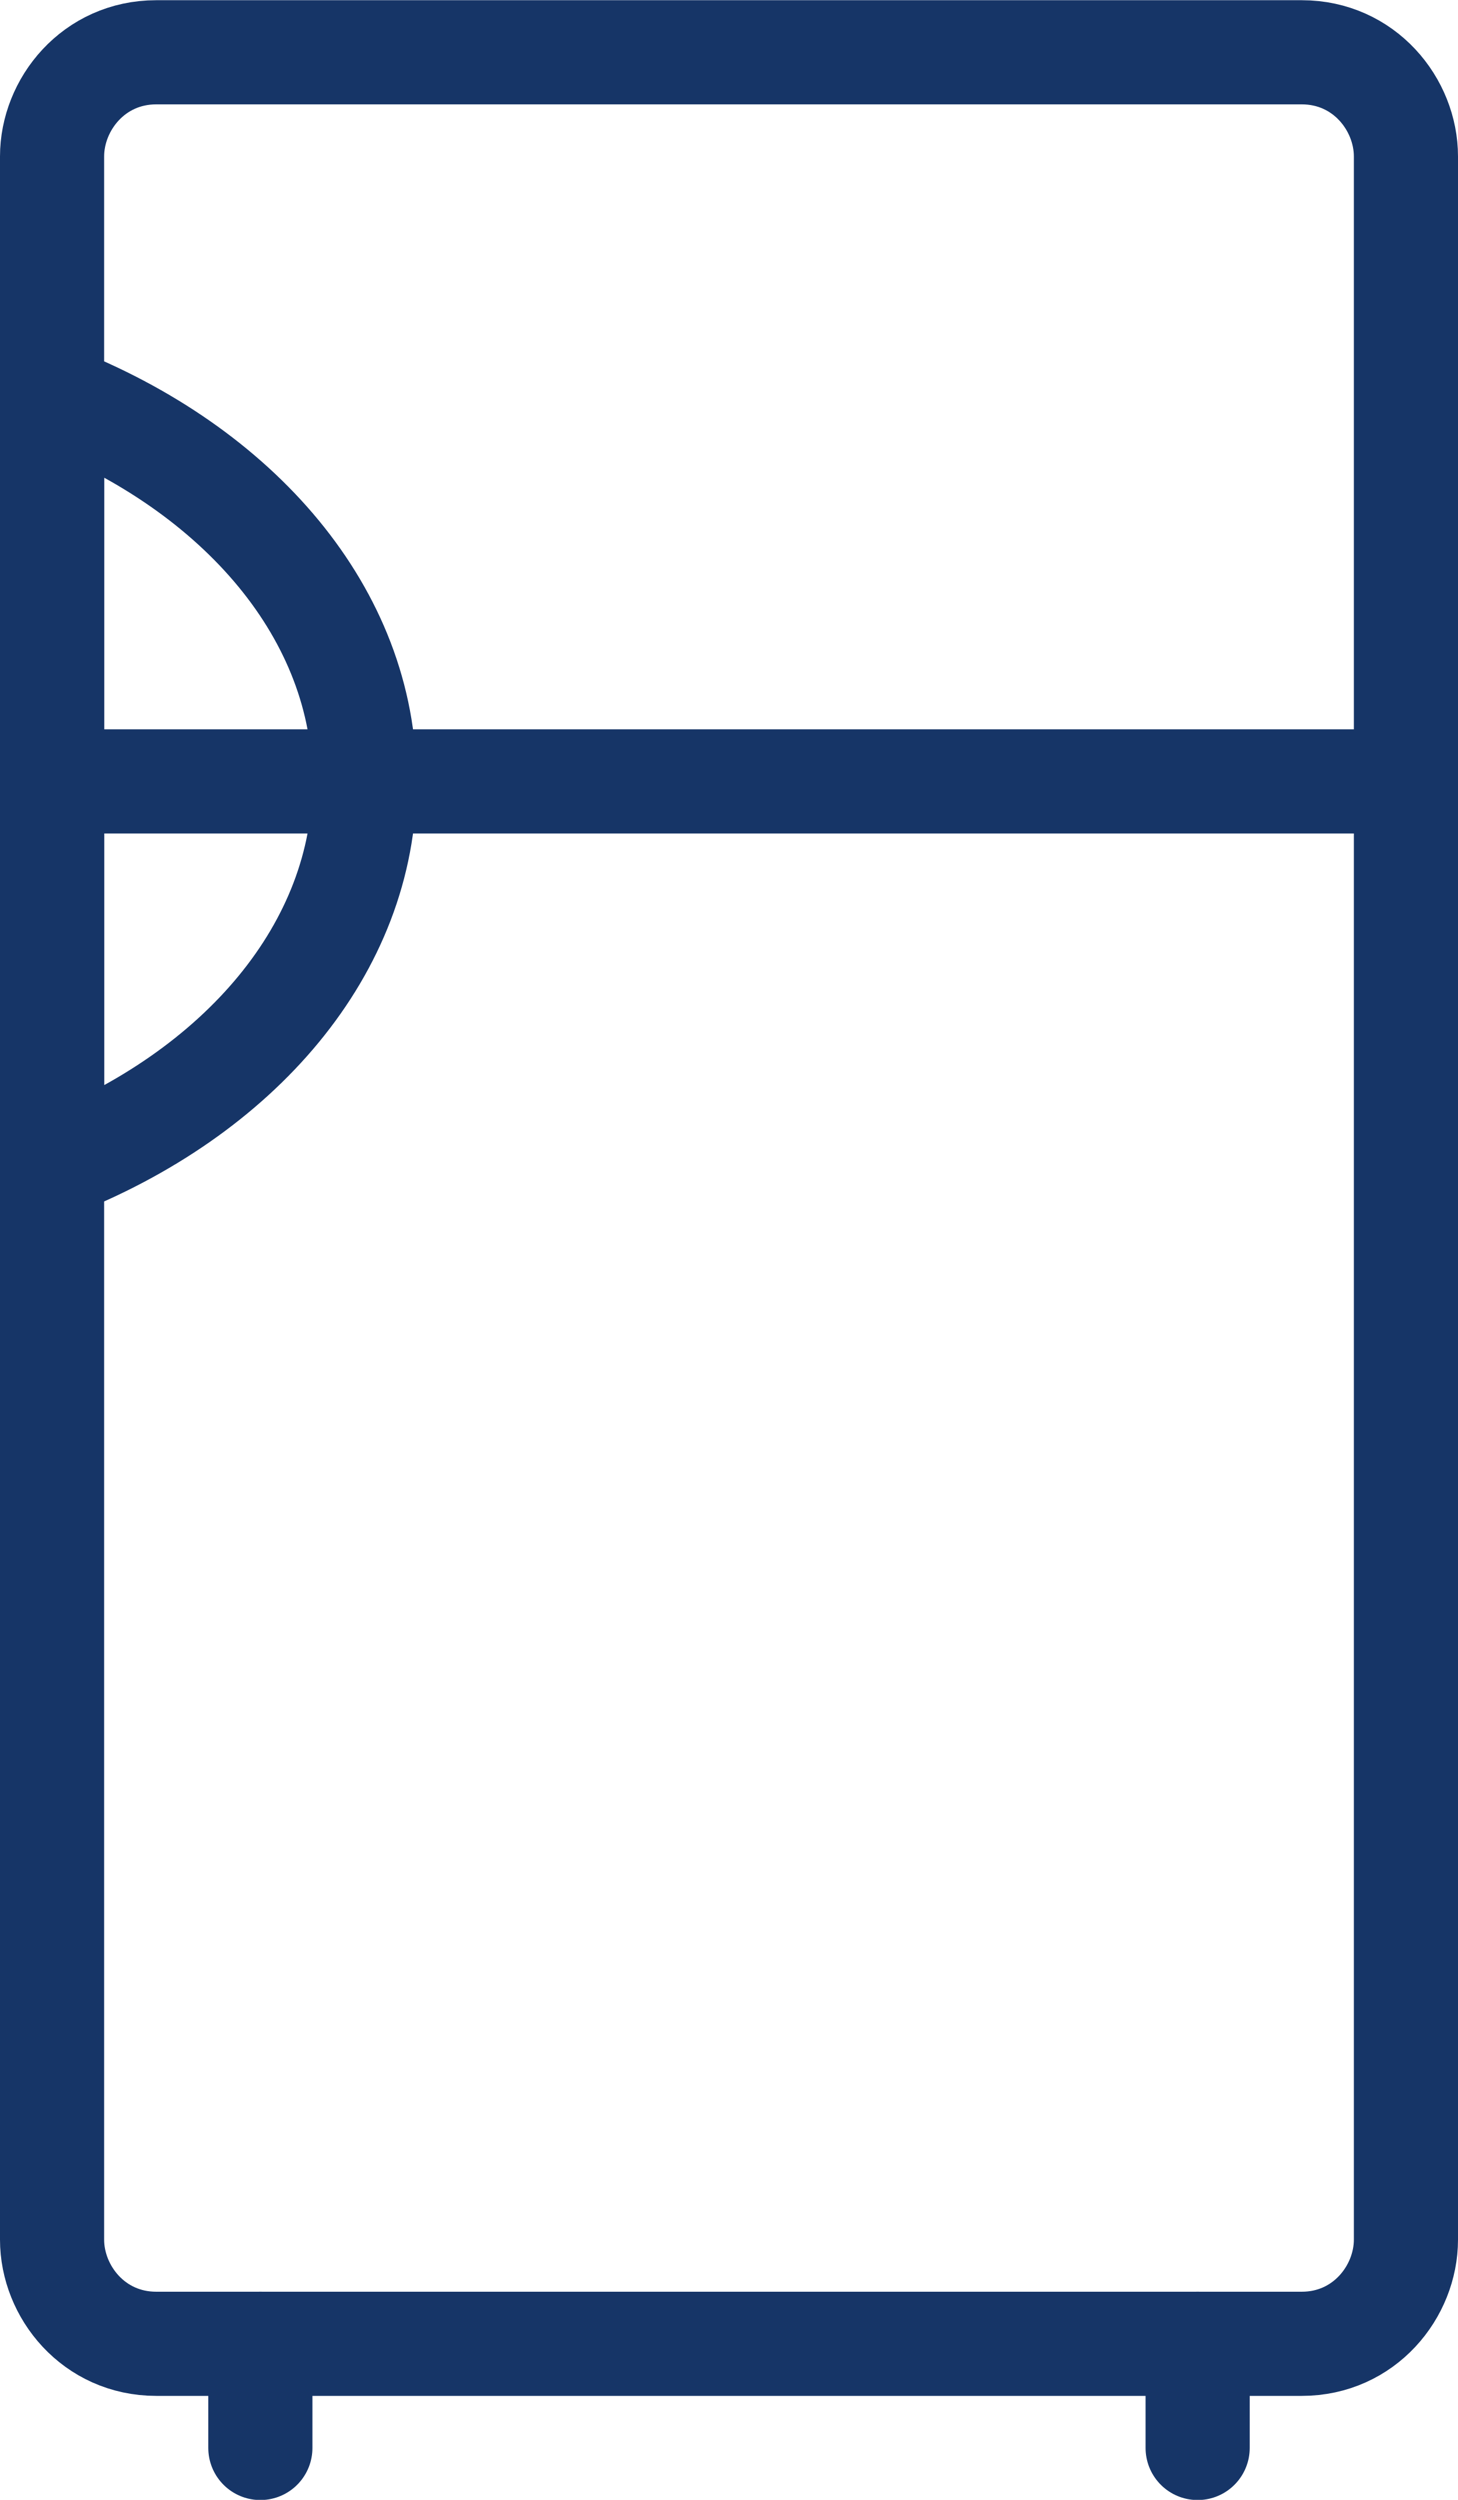
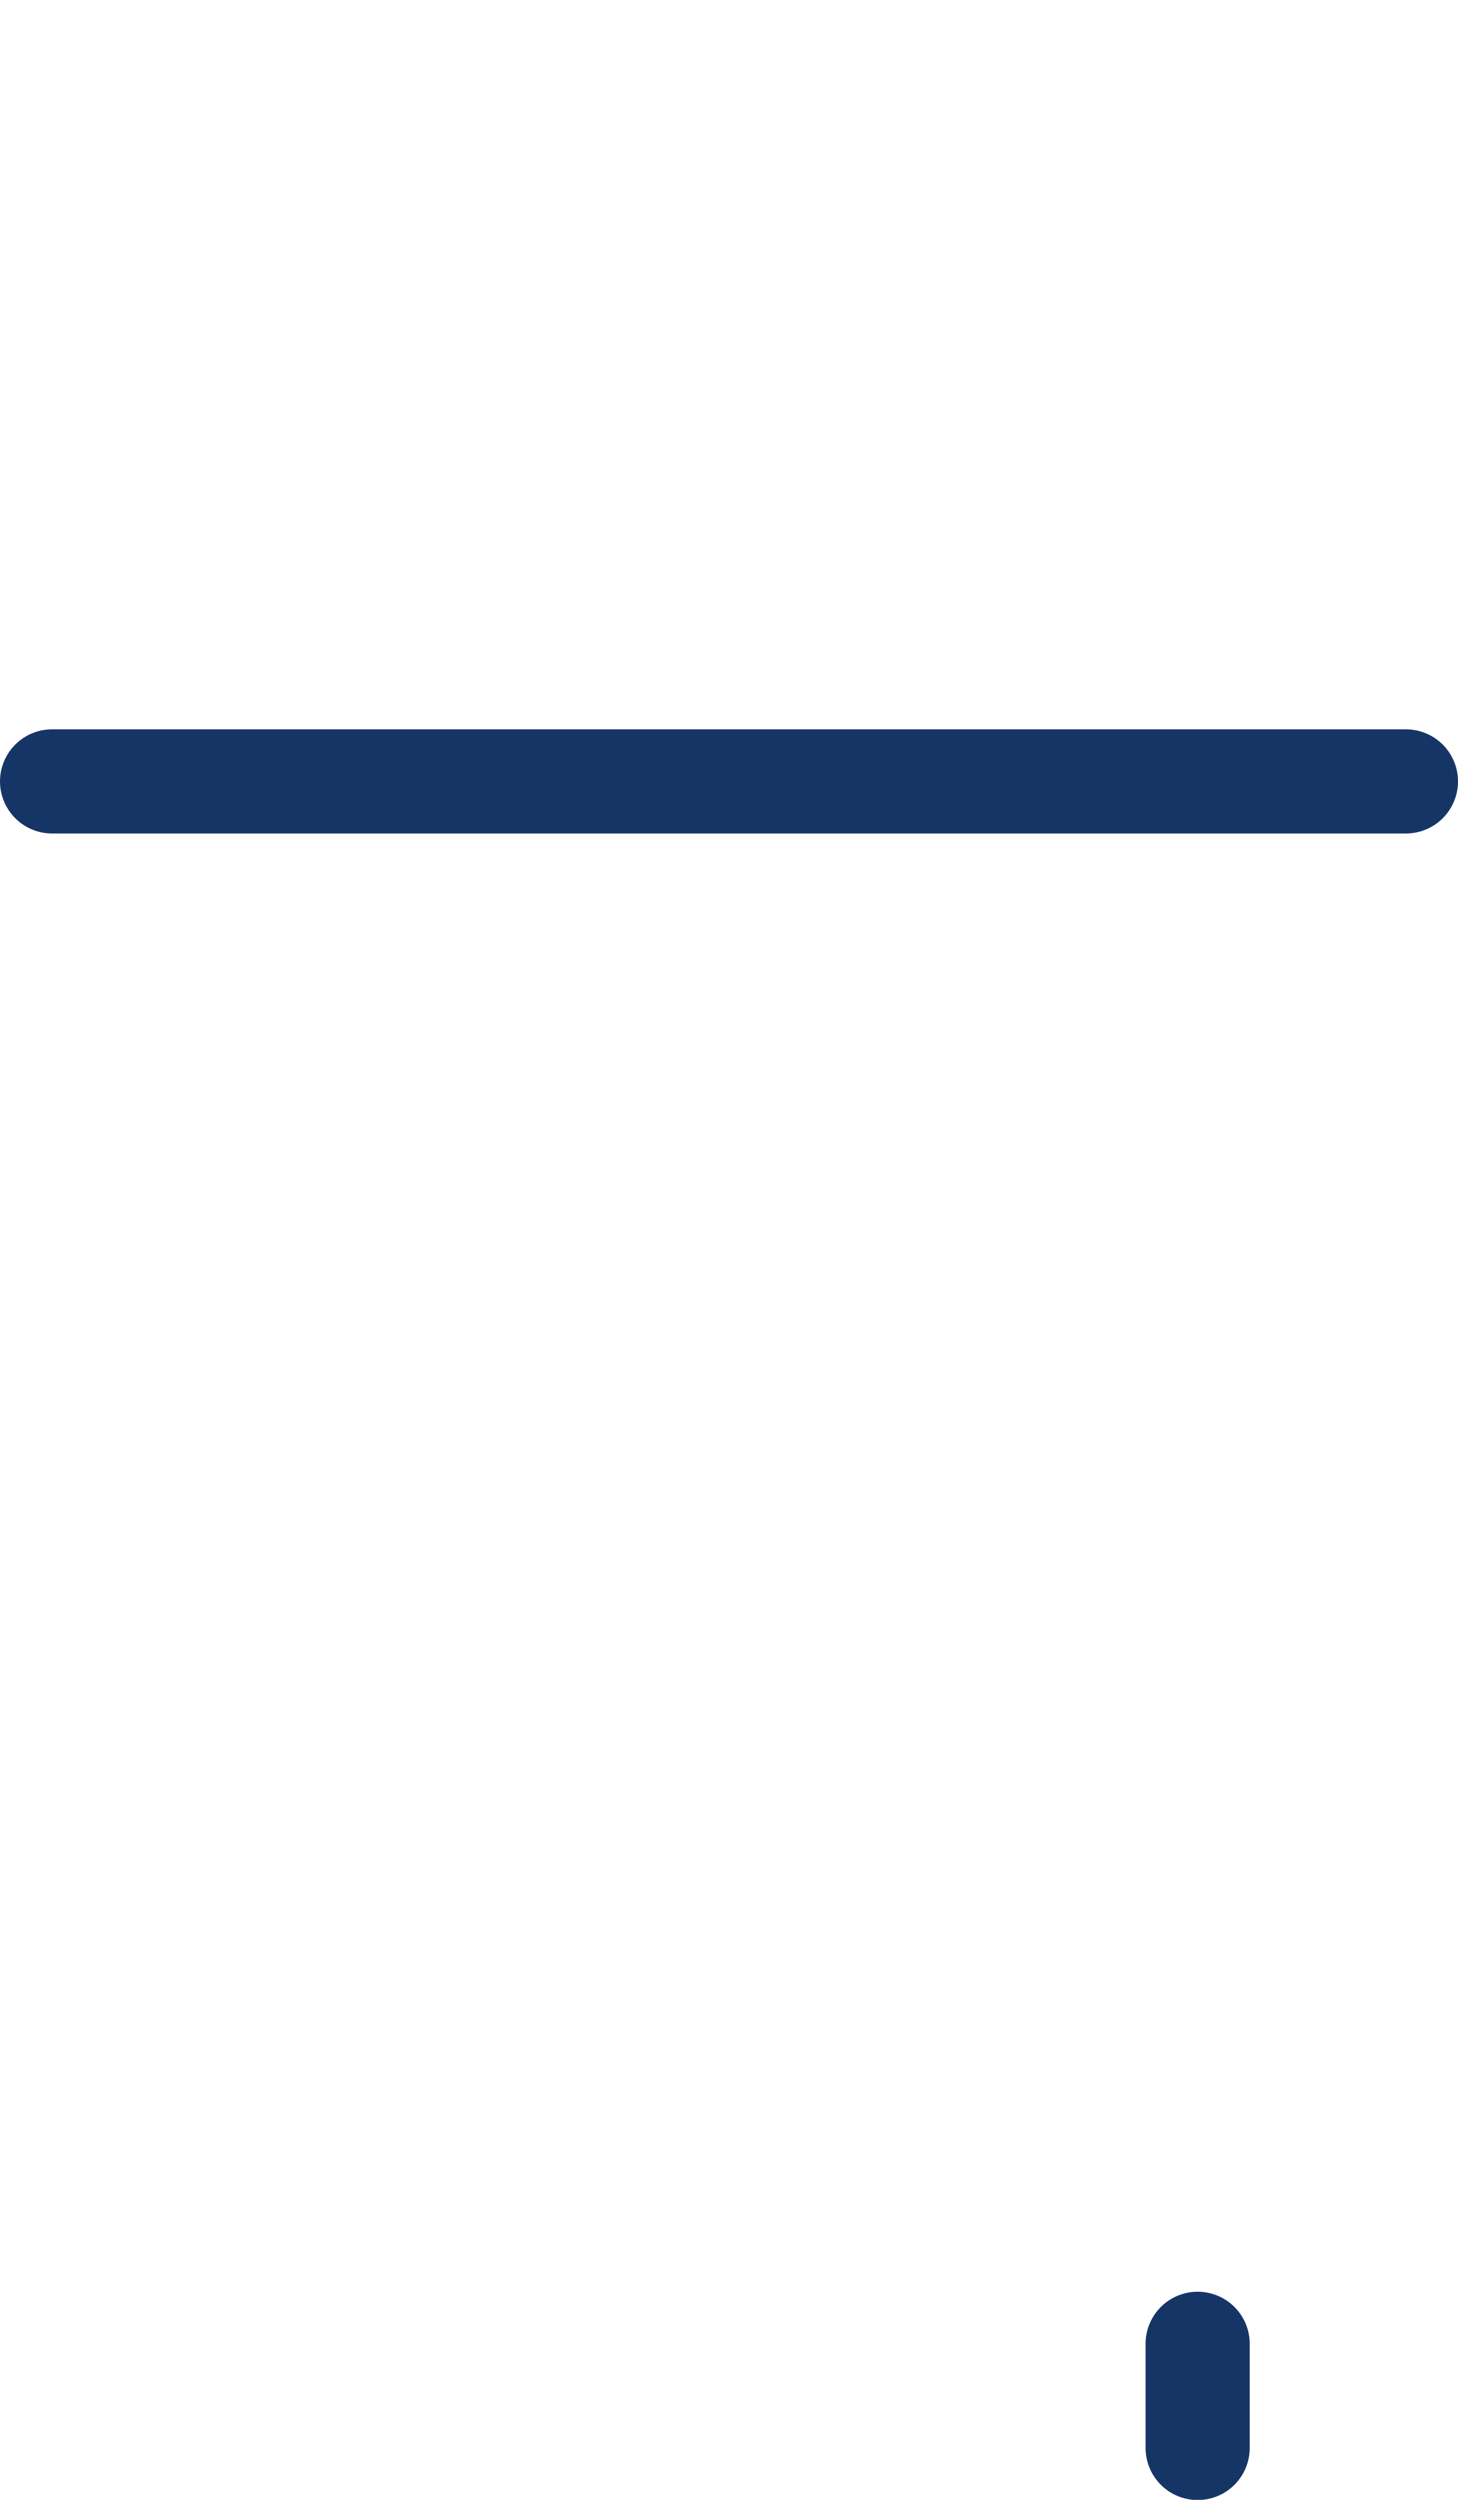
<svg xmlns="http://www.w3.org/2000/svg" width="14" height="24" viewBox="0 0 14 24" fill="none">
  <g clip-path="url(#clip0_78_1236)">
-     <path d="M13.5 1.502V21.502C13.5 22.002 13.1 22.502 12.5 22.502H1.5C0.9 22.502 0.5 22.002 0.5 21.502V1.502C0.5 1.002 0.9 0.502 1.5 0.502H12.5C13.1 0.502 13.5 1.002 13.5 1.502Z" stroke="#163567" stroke-miterlimit="10" stroke-linecap="round" />
    <path d="M0.5 7.502H13.5" stroke="#163567" stroke-miterlimit="10" stroke-linecap="round" />
-     <path d="M2.5 22.502V23.502" stroke="#163567" stroke-miterlimit="10" stroke-linecap="round" />
    <path d="M11.5 22.502V23.502" stroke="#163567" stroke-miterlimit="10" stroke-linecap="round" />
-     <path d="M3.5 7.502C3.5 9.102 2.3 10.502 0.5 11.202V3.802C2.3 4.502 3.5 5.902 3.5 7.502Z" stroke="#163567" stroke-miterlimit="10" stroke-linecap="round" />
  </g>
  <defs>
    <clipPath id="clip0_78_1236">
      <rect width="14" height="24" fill="white" transform="translate(0 0.002)" />
    </clipPath>
  </defs>
</svg>